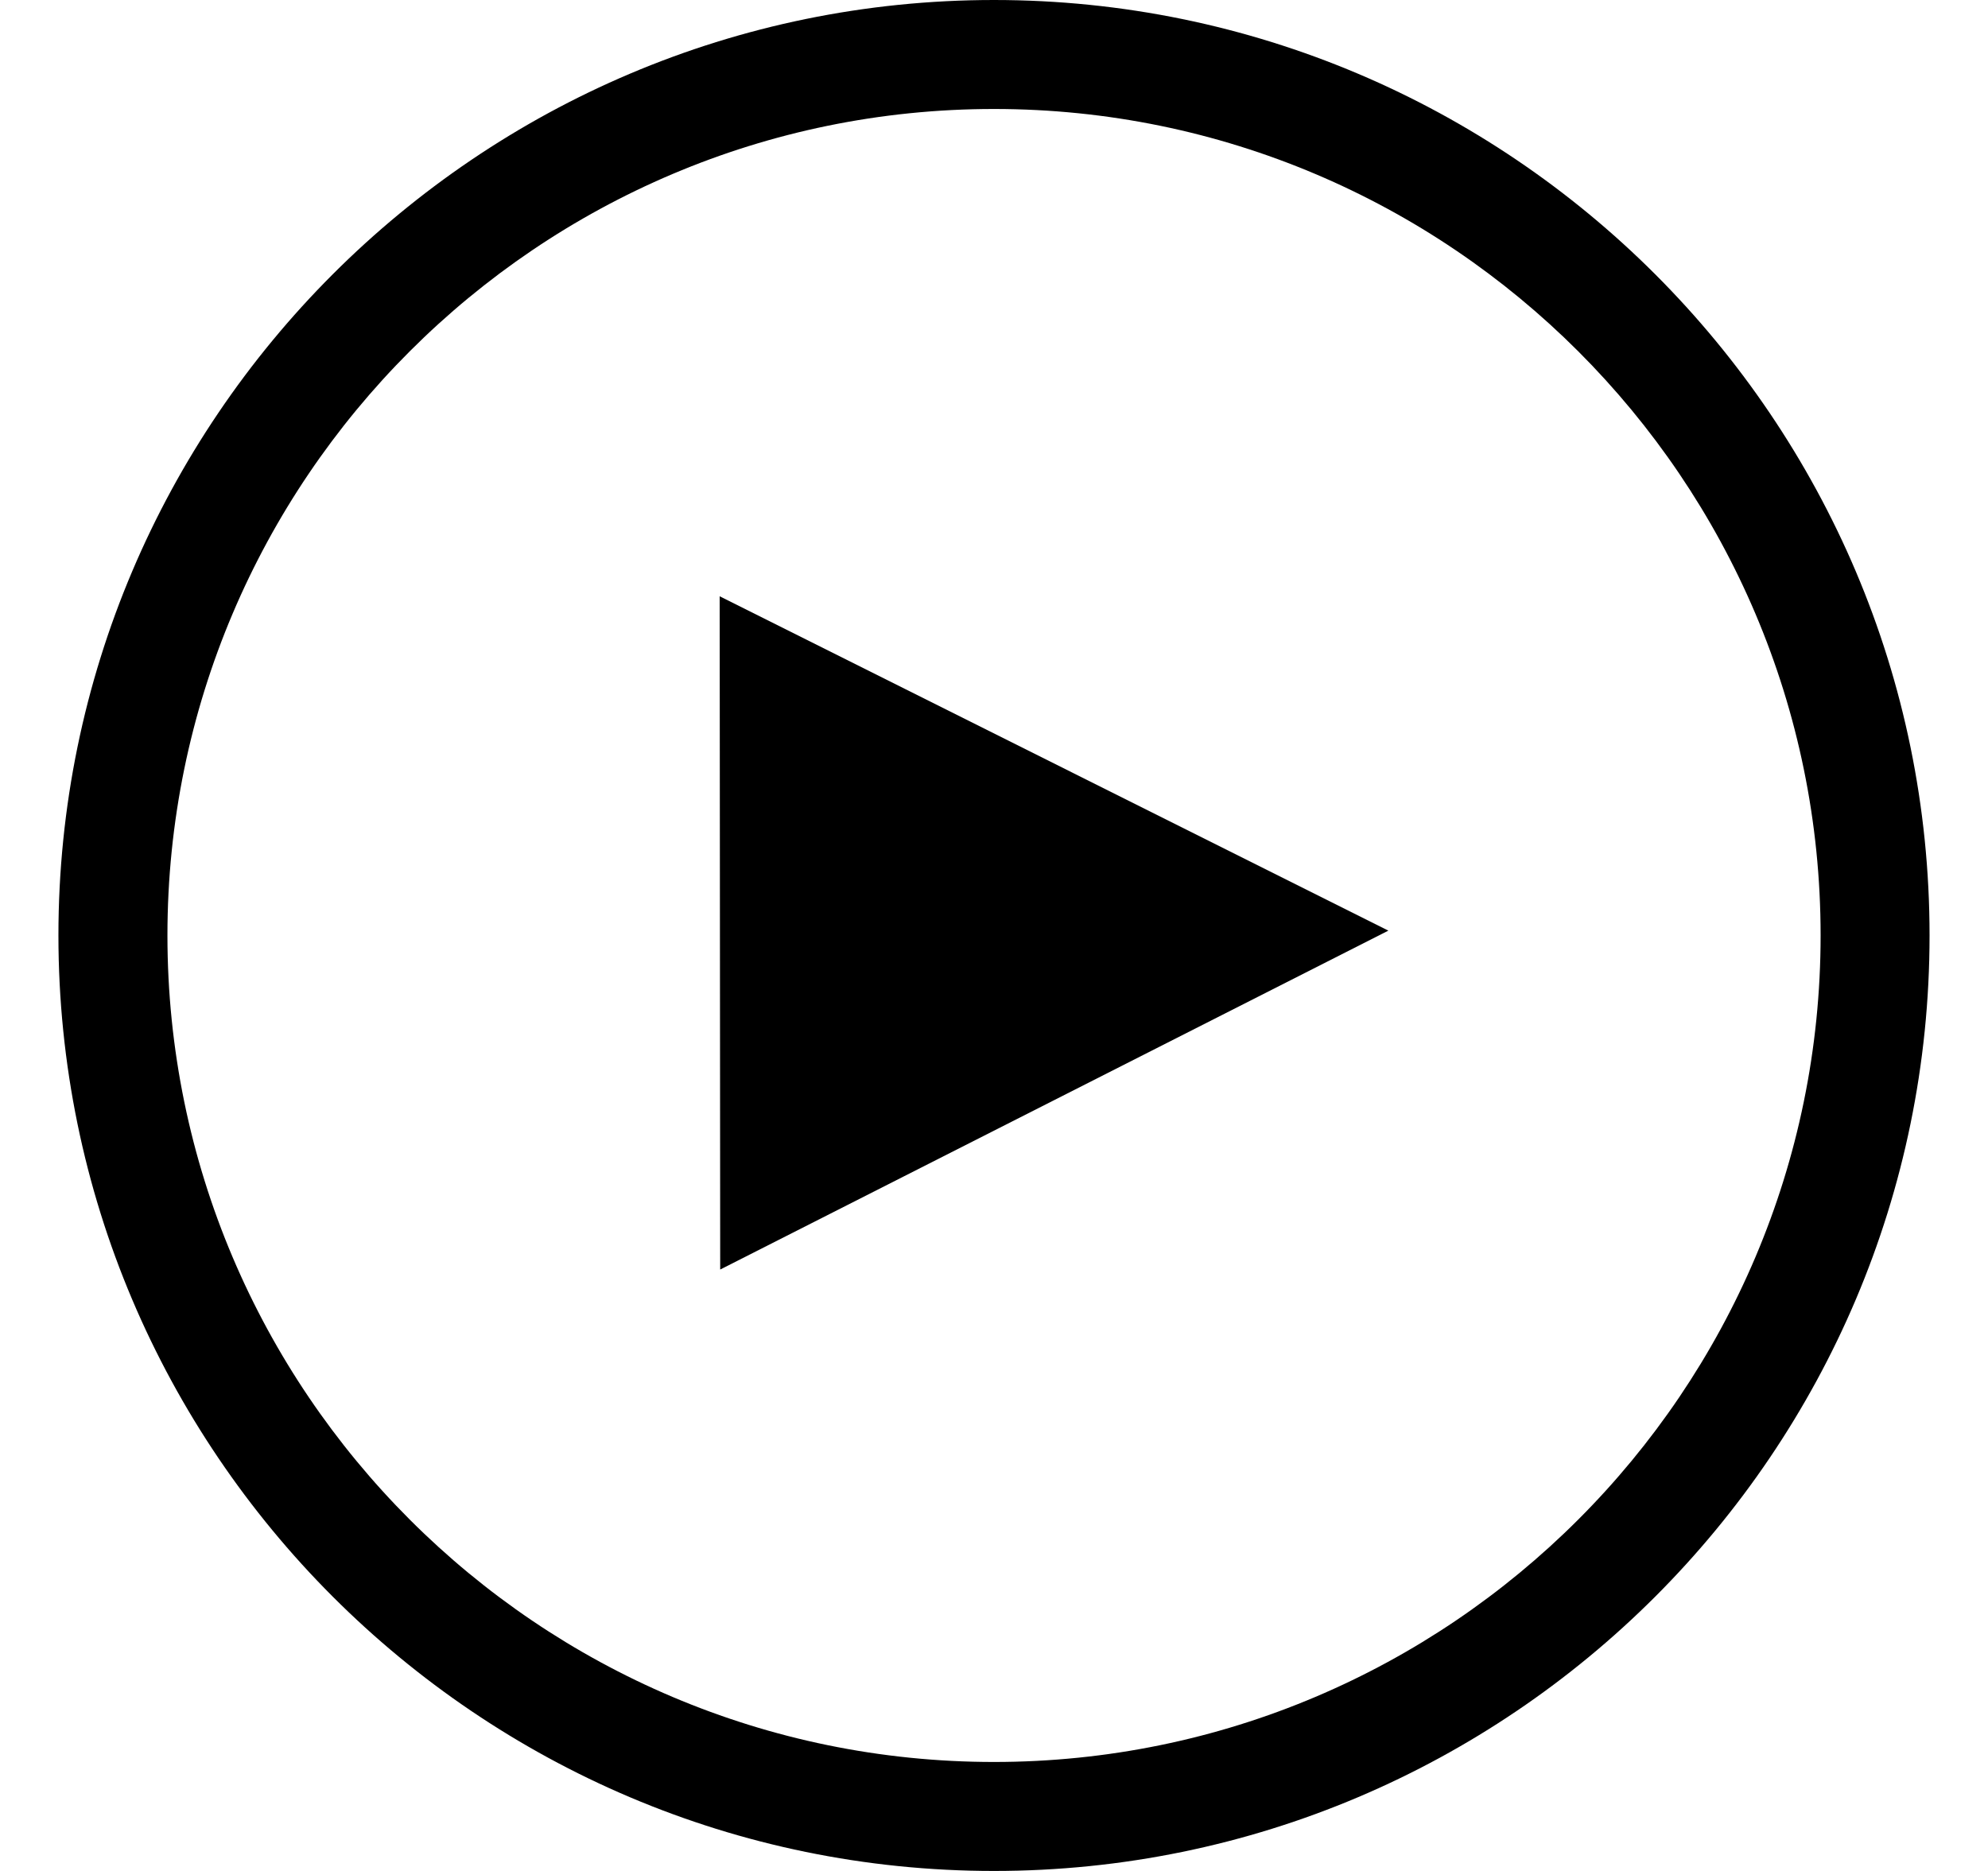
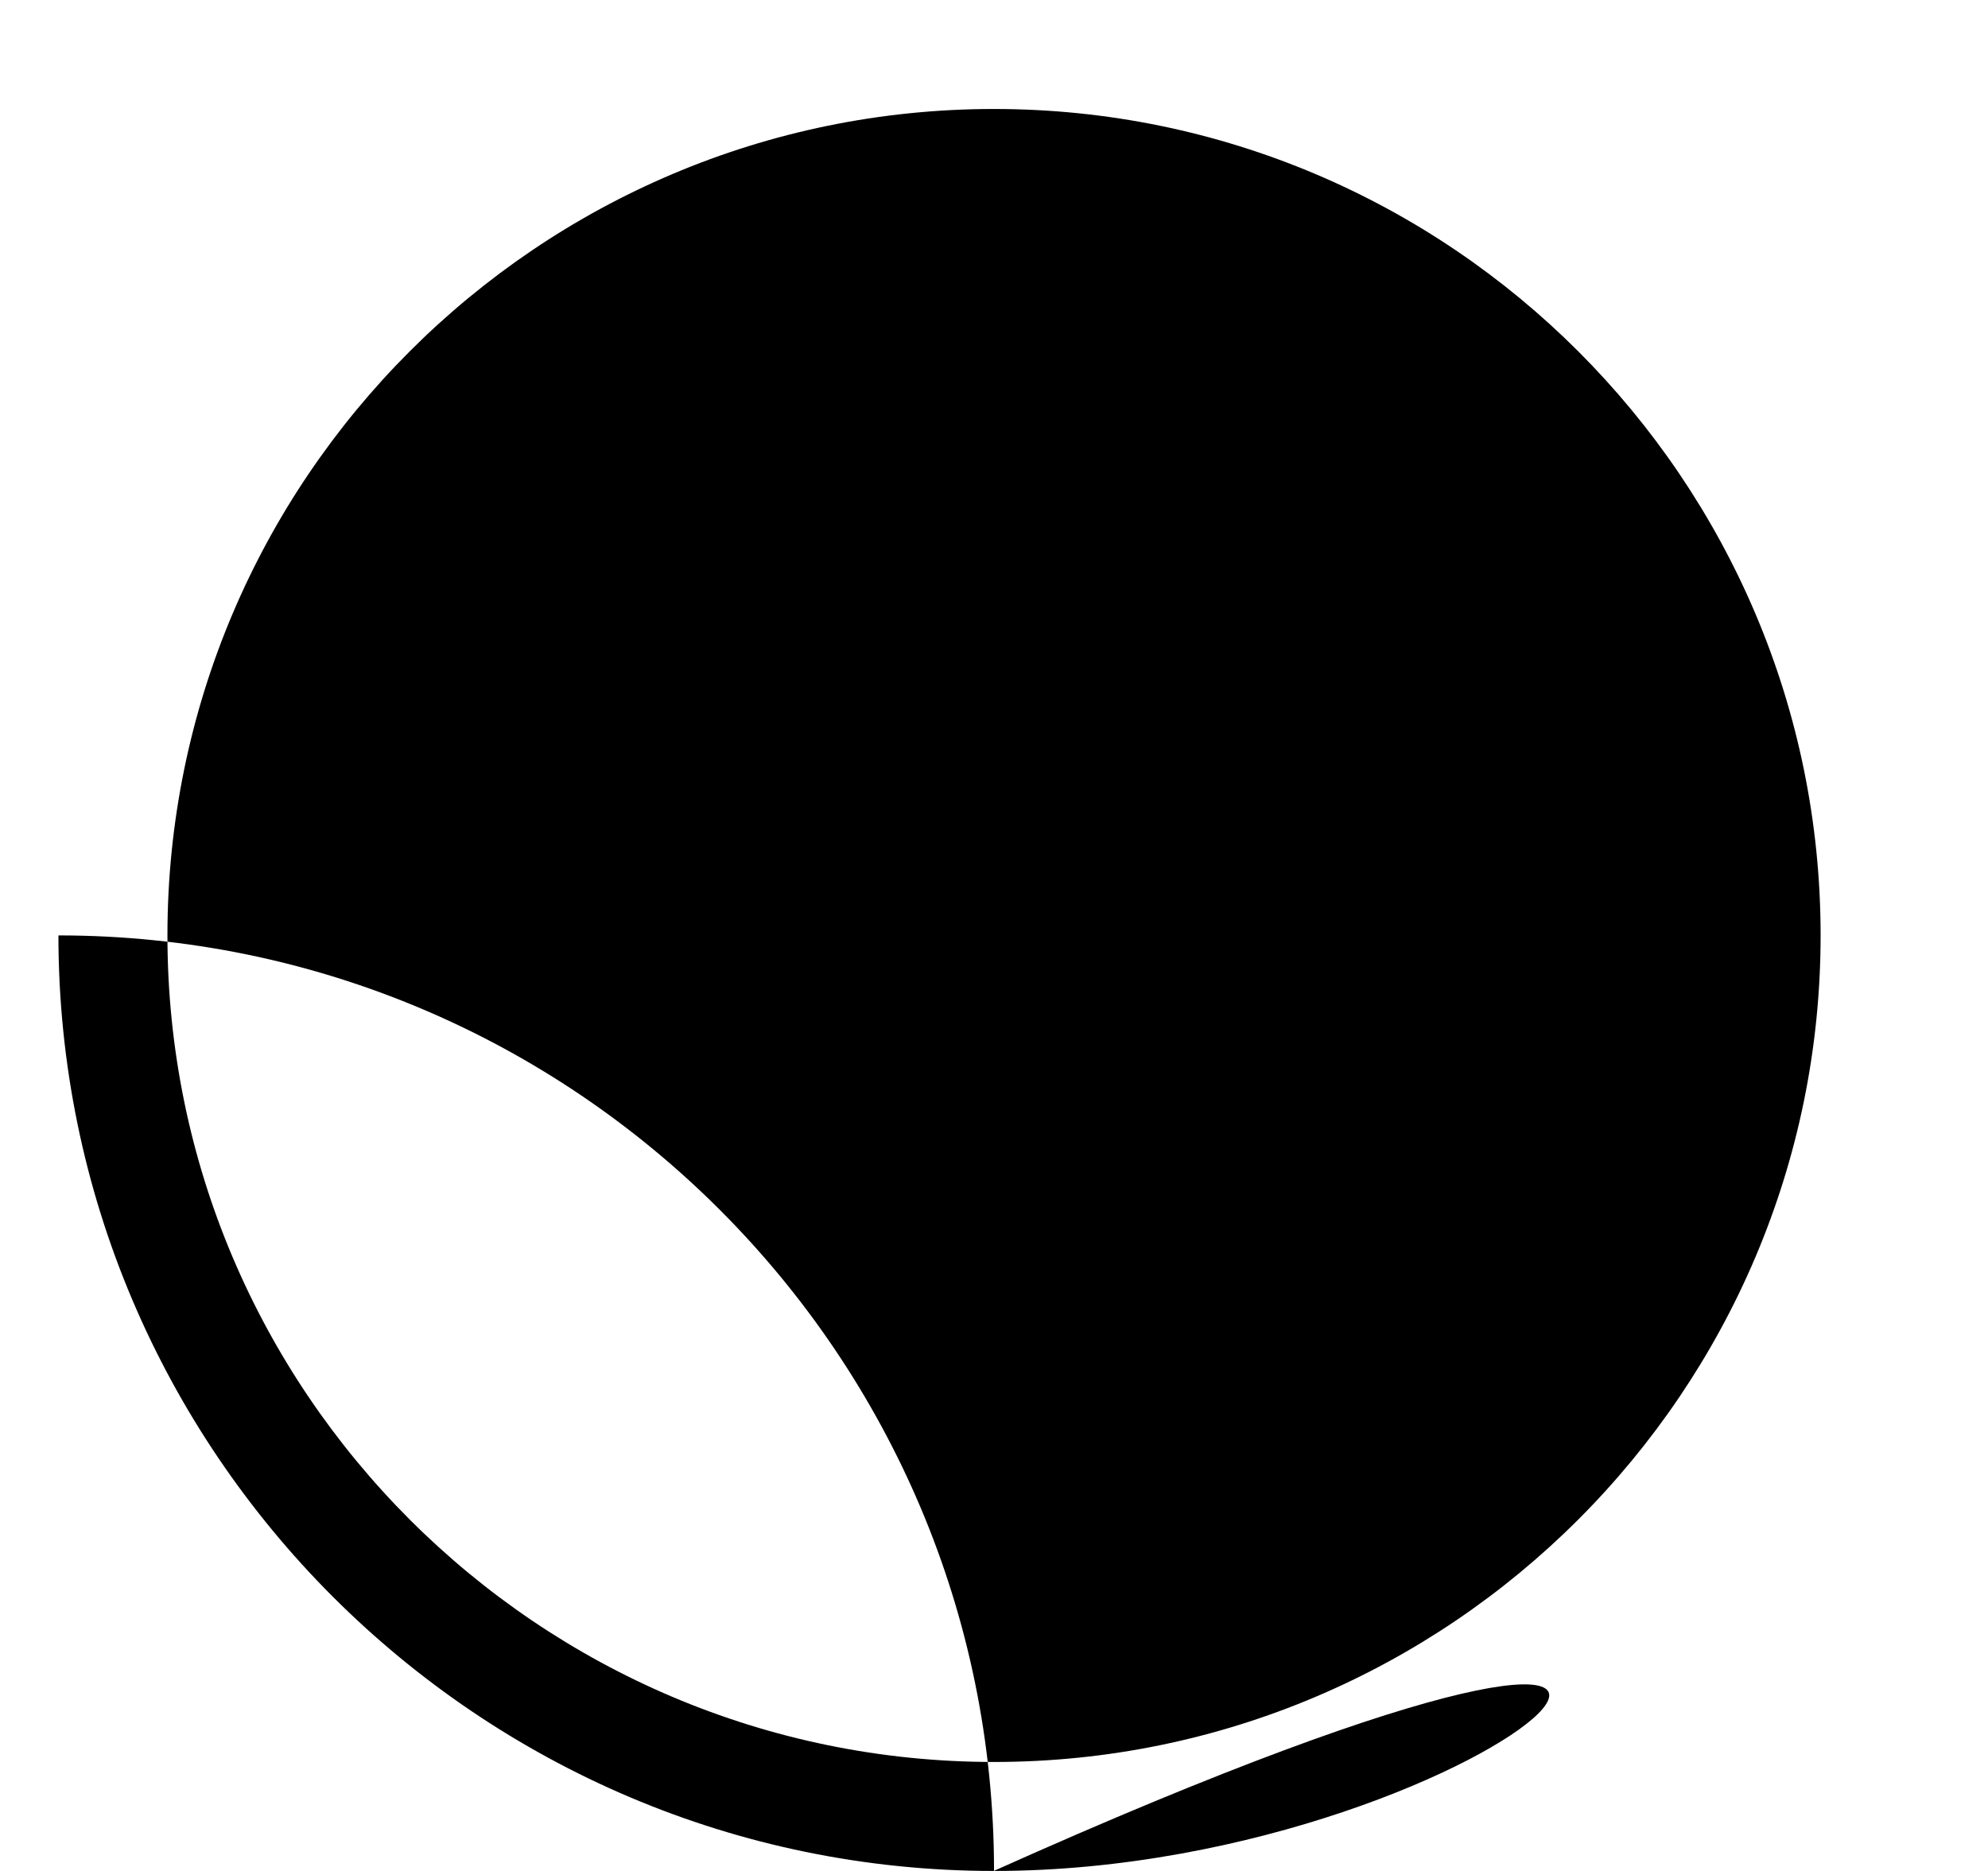
<svg xmlns="http://www.w3.org/2000/svg" version="1.1" id="レイヤー_1" x="0px" y="0px" width="85px" height="80px" viewBox="-2.5 0 85 80" enable-background="new -2.5 0 85 80" xml:space="preserve">
  <g>
-     <path d="M39.998,80c-22.057,0-40-17.947-40-40.003C-0.001,17.943,17.941,0,39.998,0c22.059,0,40.003,17.944,40.003,39.998   C80.003,62.053,62.057,80,39.998,80z M39.998,4.66c-19.487,0-35.339,15.849-35.339,35.337c0,19.489,15.852,35.343,35.339,35.343   c19.488,0,35.345-15.854,35.345-35.343C75.343,20.509,59.486,4.66,39.998,4.66z" />
+     <path d="M39.998,80c-22.057,0-40-17.947-40-40.003c22.059,0,40.003,17.944,40.003,39.998   C80.003,62.053,62.057,80,39.998,80z M39.998,4.66c-19.487,0-35.339,15.849-35.339,35.337c0,19.489,15.852,35.343,35.339,35.343   c19.488,0,35.345-15.854,35.345-35.343C75.343,20.509,59.486,4.66,39.998,4.66z" />
    <g>
-       <polygon points="29.512,52.296 29.492,27.475 54.146,39.804   " />
-       <path d="M28.293,54.284l-0.022-28.788l28.59,14.297L28.293,54.284z M30.715,29.453l0.017,20.854L51.43,39.814L30.715,29.453z" />
-     </g>
+       </g>
  </g>
</svg>